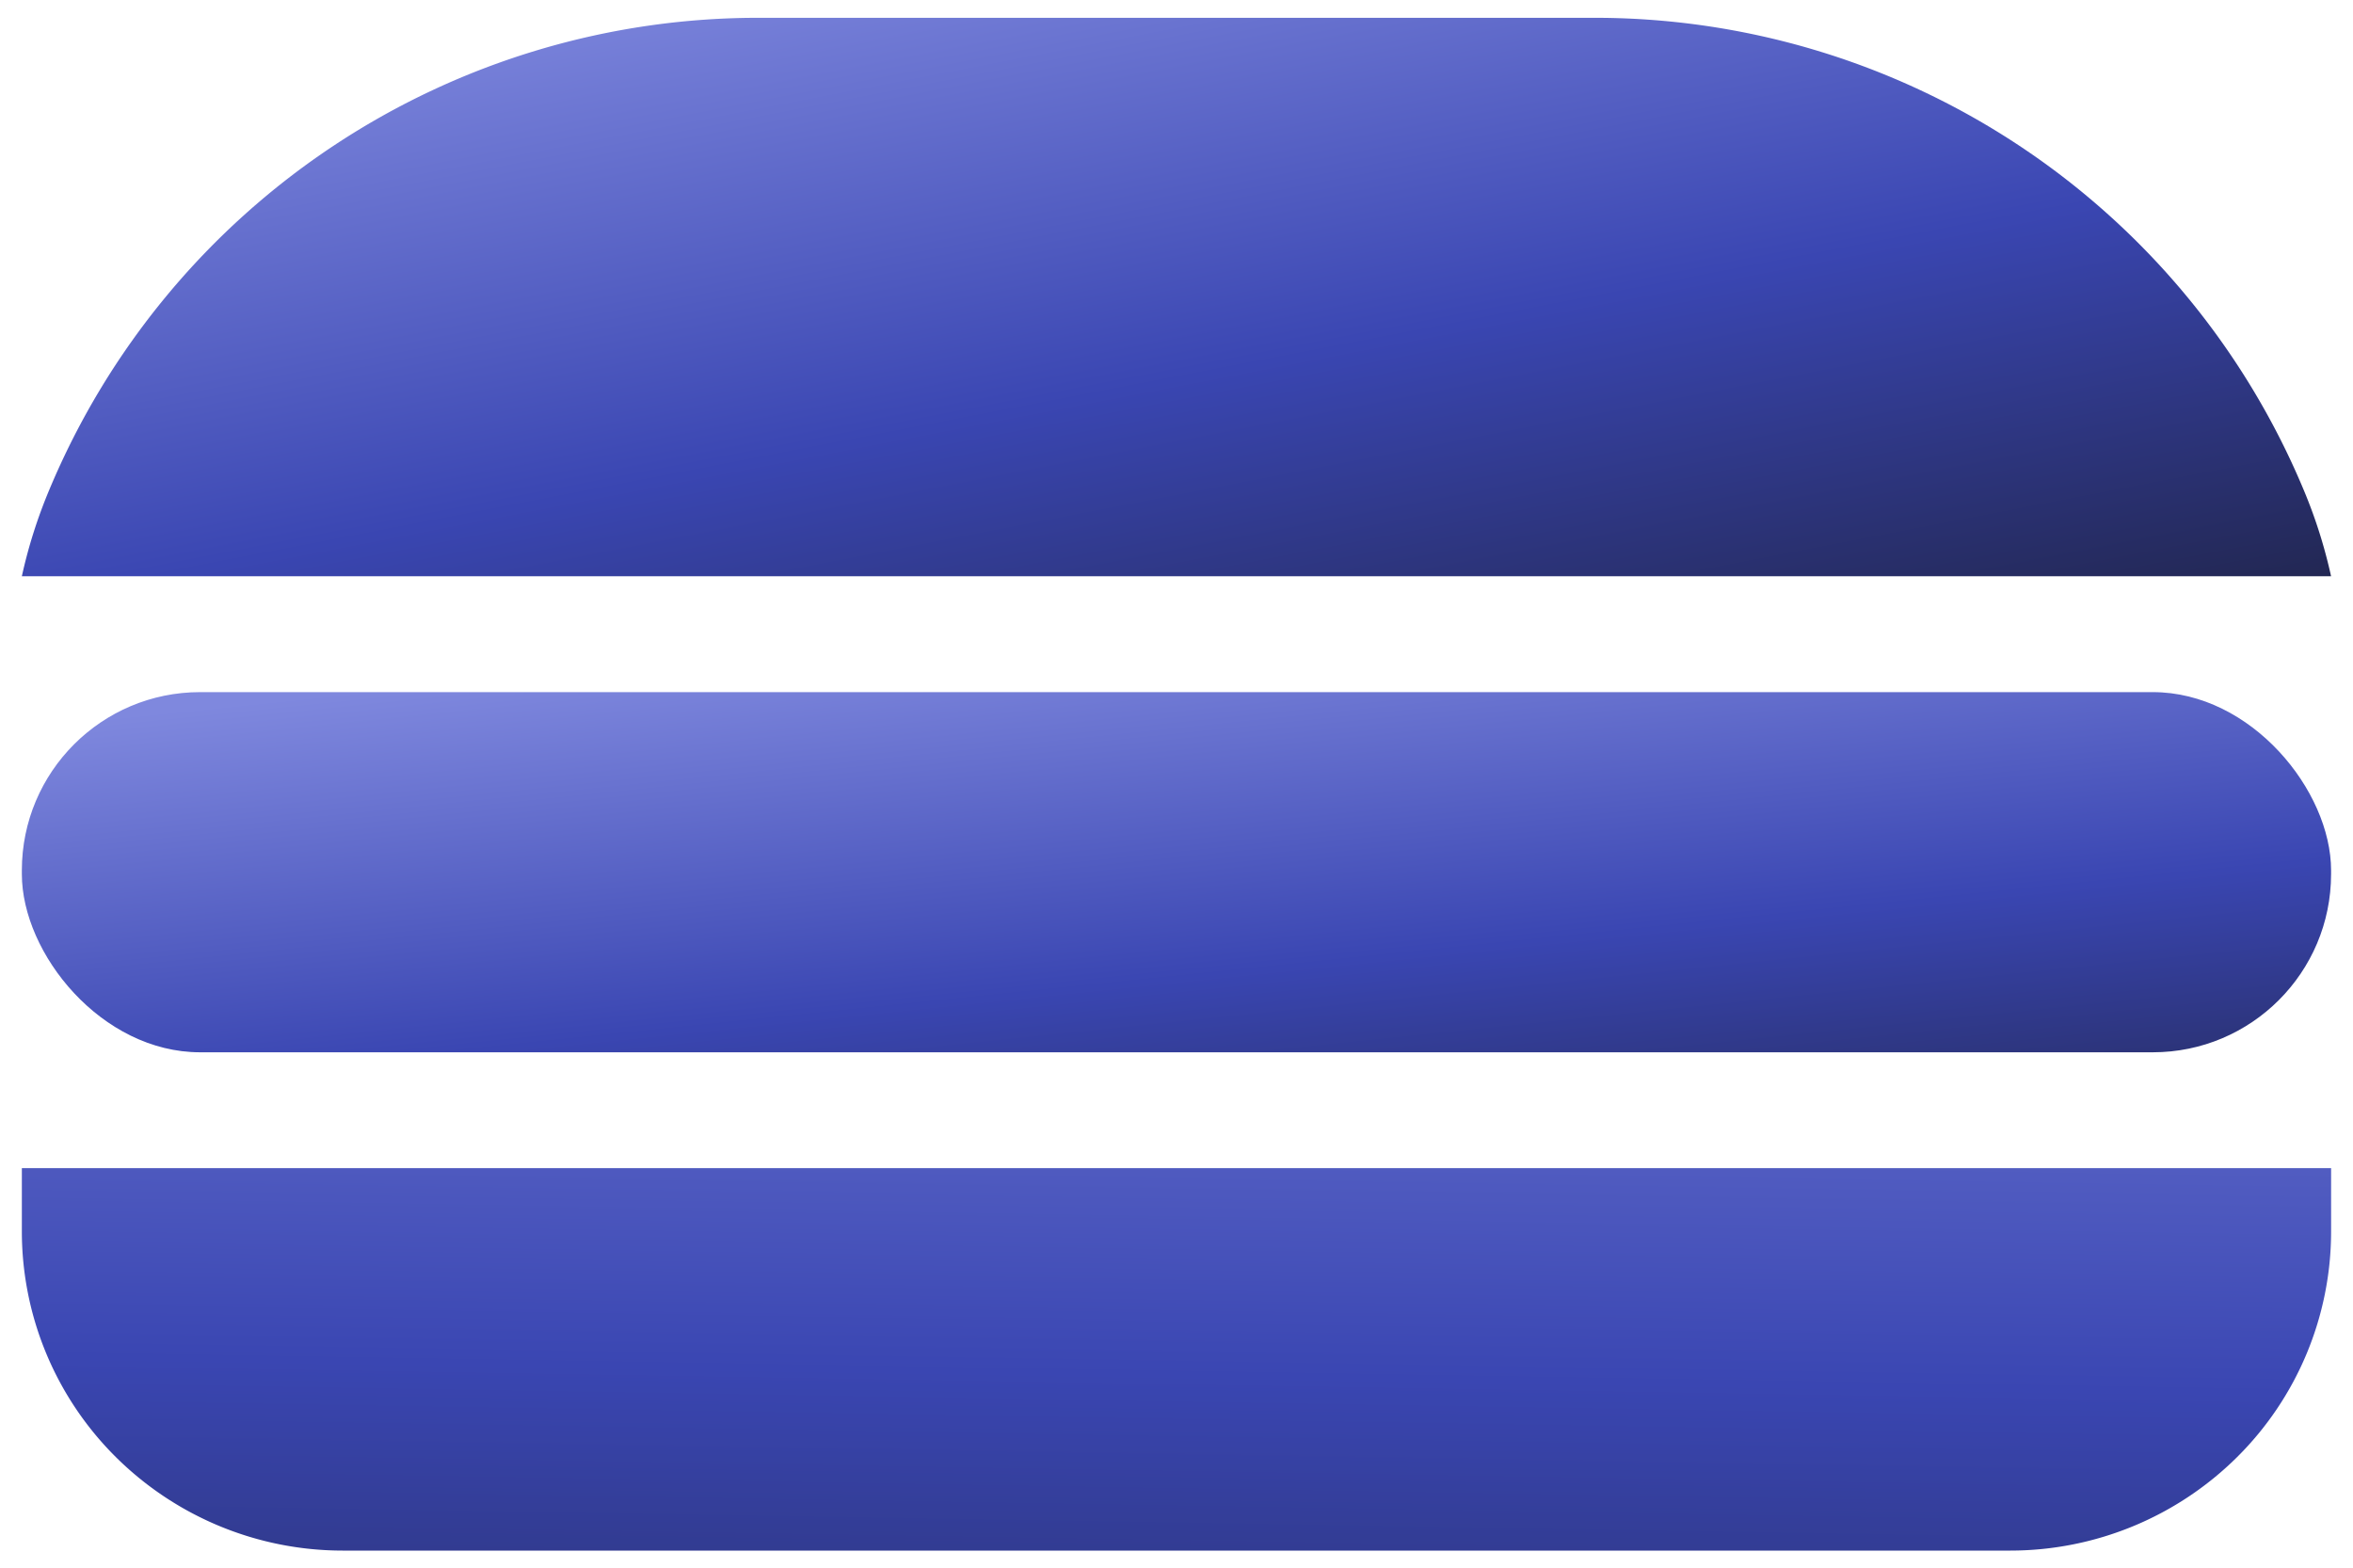
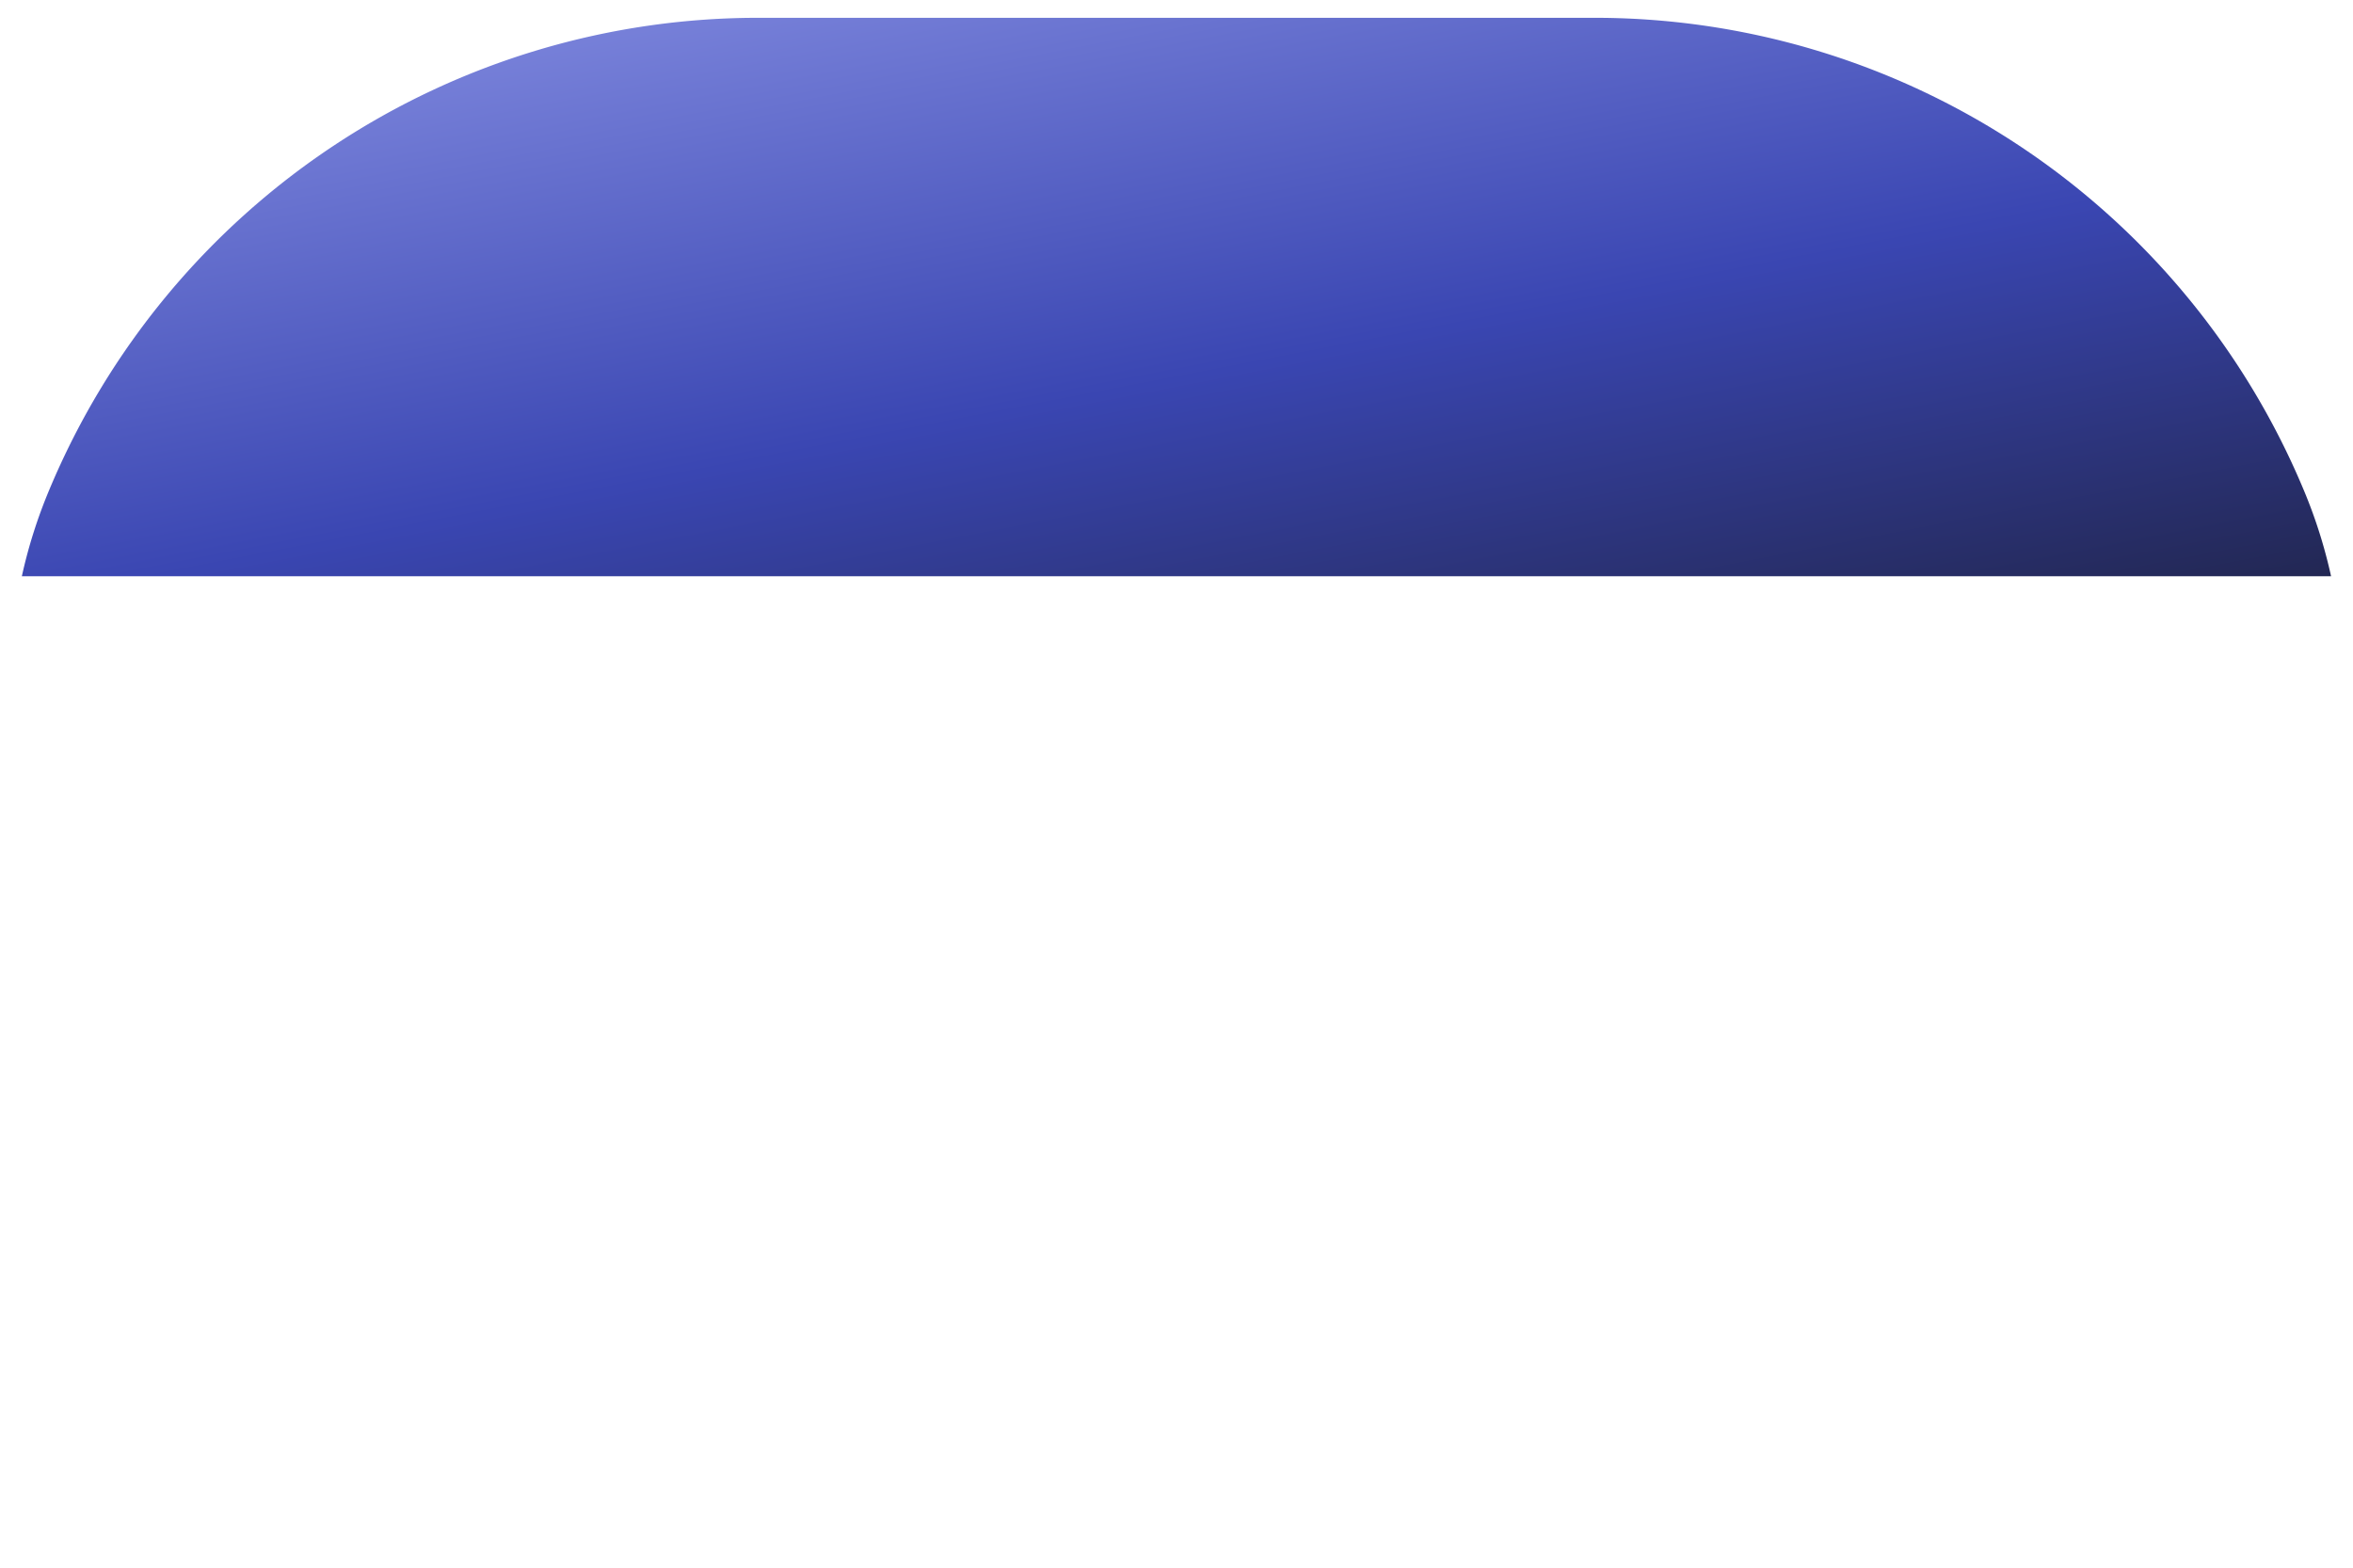
<svg xmlns="http://www.w3.org/2000/svg" xmlns:xlink="http://www.w3.org/1999/xlink" width="66.003" height="43.996" viewBox="0 0 66.003 43.996">
  <defs>
    <linearGradient id="linear-gradient" x1="0.14" x2="1.097" y2="1.216" gradientUnits="objectBoundingBox">
      <stop offset="0" stop-color="#7f88de" />
      <stop offset="0.473" stop-color="#3a46b2" />
      <stop offset="1" stop-color="#191b2e" />
    </linearGradient>
    <linearGradient id="linear-gradient-2" x1="0.543" y1="-1.196" x2="0.183" y2="2.453" xlink:href="#linear-gradient" />
    <linearGradient id="linear-gradient-3" x1="0.14" y1="0" x2="1.136" y2="1.525" xlink:href="#linear-gradient" />
  </defs>
  <g id="Group_142223" data-name="Group 142223" transform="translate(-795.043 -1694.5)">
    <path id="Path_38363" data-name="Path 38363" d="M27.639,13.224a14.023,14.023,0,0,0-.776,2.441H91.638a14.049,14.049,0,0,0-.776-2.441A21.547,21.547,0,0,0,70.869,0H47.632A21.547,21.547,0,0,0,27.639,13.224" transform="translate(768.793 1695)" stroke="rgba(0,0,0,0)" stroke-width="1" fill="url(#linear-gradient)" />
-     <path id="Path_38366" data-name="Path 38366" d="M57.279,263.824H23.327v1.788h0a8.922,8.922,0,0,0,2.638,6.319,9.033,9.033,0,0,0,6.359,2.622H79.106a9.034,9.034,0,0,0,6.359-2.622,8.922,8.922,0,0,0,2.638-6.319v-1.788H57.279Z" transform="translate(772.329 1463.443)" stroke="rgba(0,0,0,0)" stroke-width="1" fill="url(#linear-gradient-2)" />
-     <rect id="Rectangle_1682" data-name="Rectangle 1682" width="64.775" height="10.103" rx="5" transform="translate(795.656 1713.915)" fill="url(#linear-gradient-3)" />
  </g>
</svg>